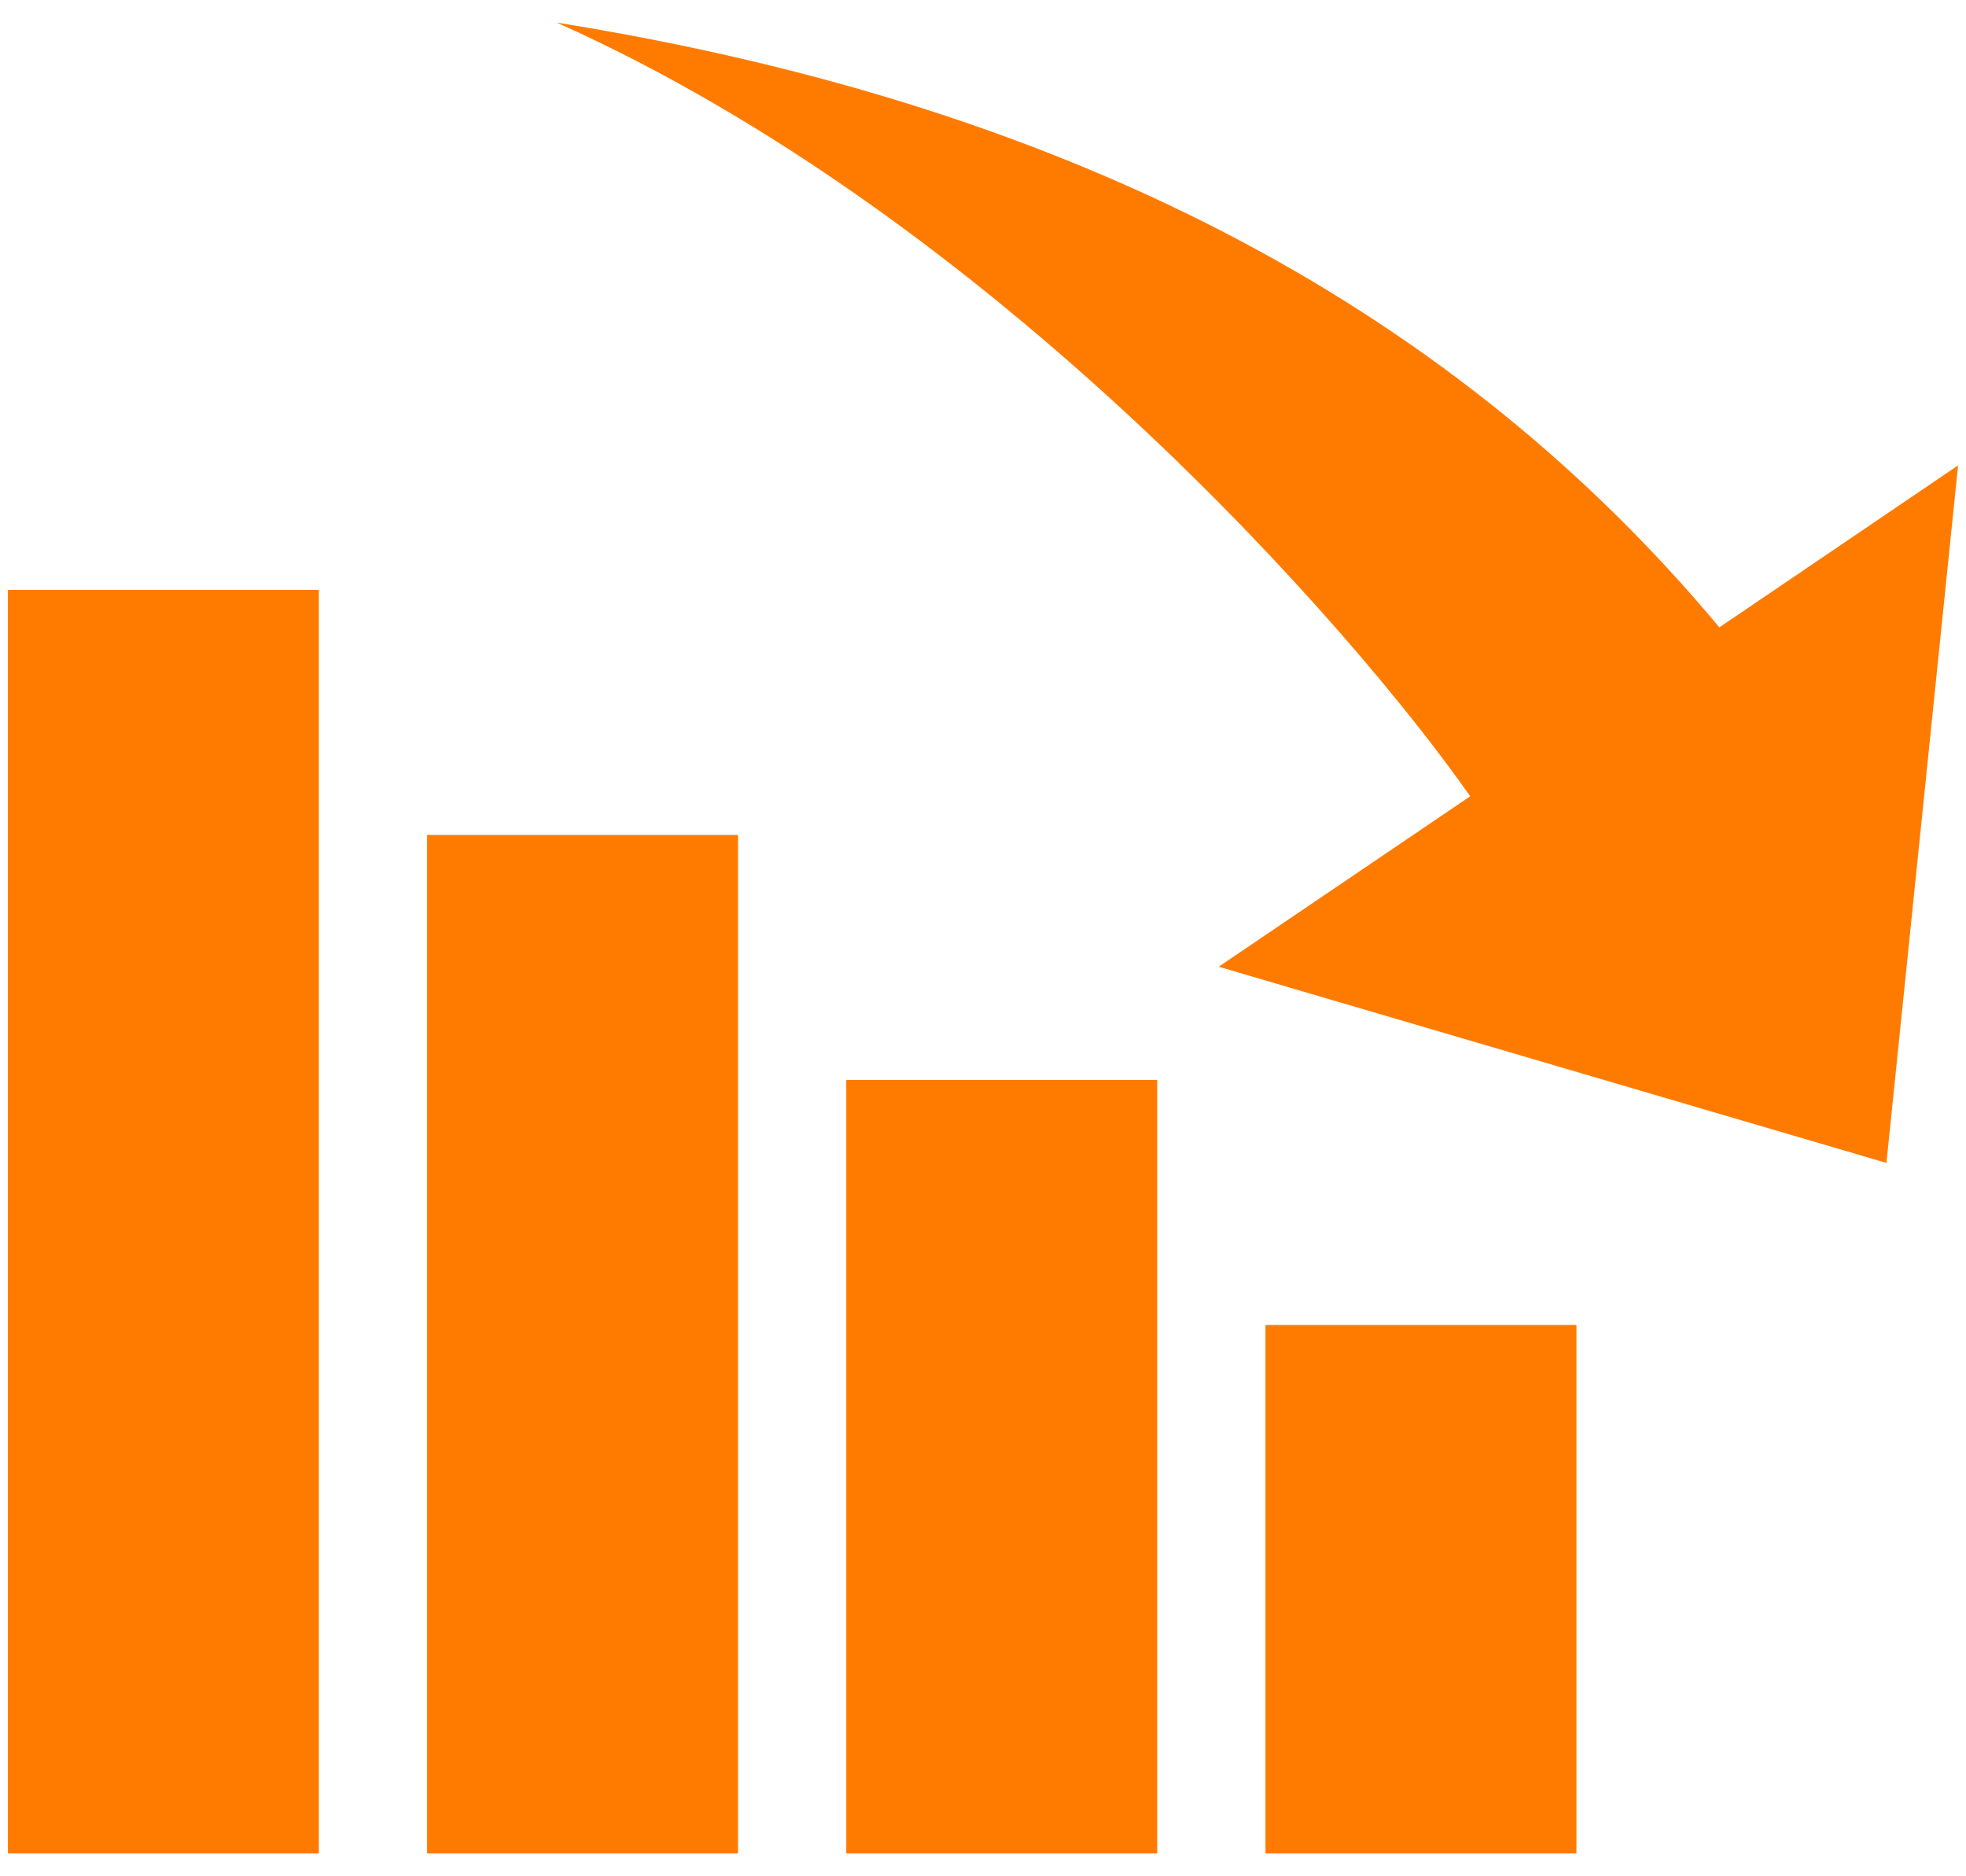
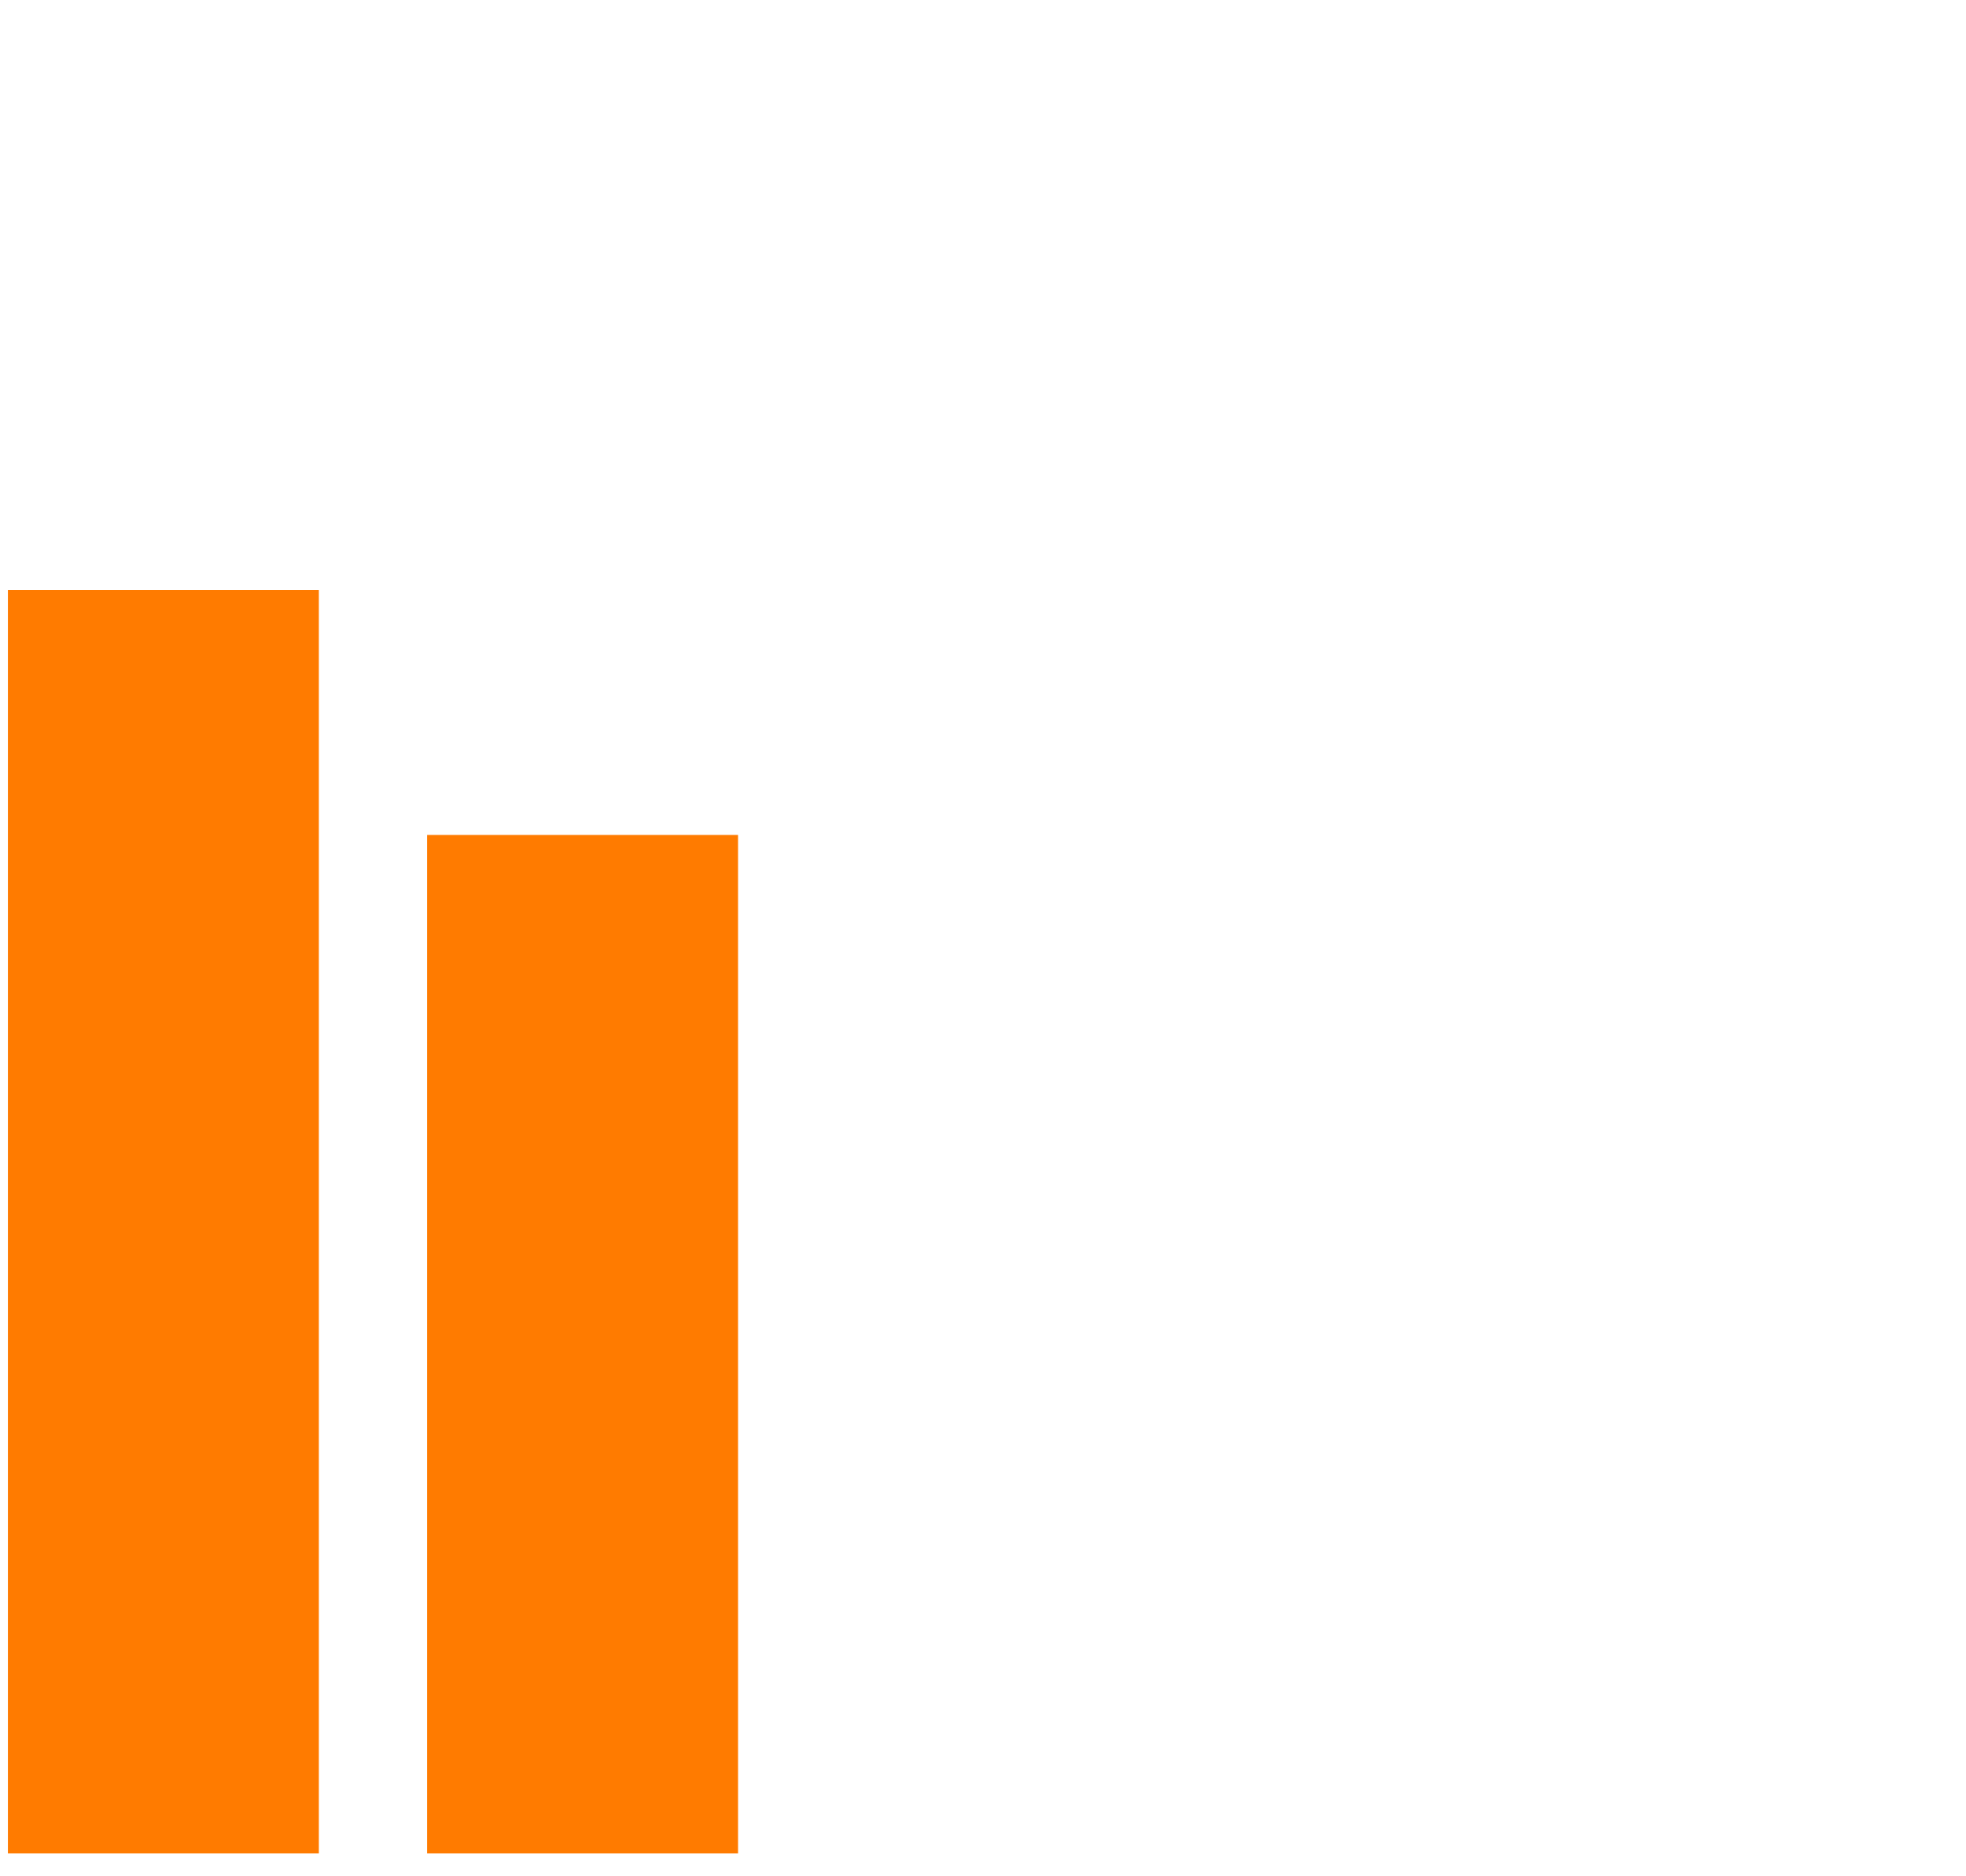
<svg xmlns="http://www.w3.org/2000/svg" id="c" width="87" height="83" viewBox="0 0 87 83">
-   <rect x="56" y="58.62" width="13.76" height="23.38" style="fill:#ff7b00; stroke-width:0px;" />
-   <rect x="37.45" y="47.78" width="13.76" height="34.22" style="fill:#ff7b00; stroke-width:0px;" />
  <rect x="18.9" y="36.94" width="13.76" height="45.06" style="fill:#ff7b00; stroke-width:0px;" />
  <rect x=".35" y="26.1" width="13.76" height="55.9" style="fill:#ff7b00; stroke-width:0px;" />
-   <path d="M76.08,27.76l10.57-7.17-3.17,30.86-29.55-8.68,11.13-7.54C59.83,27.76,43.98,9.65,24.64,1c23.6,3.78,40.07,13.13,51.44,26.75Z" style="fill:#ff7b00; stroke-width:0px;" />
</svg>